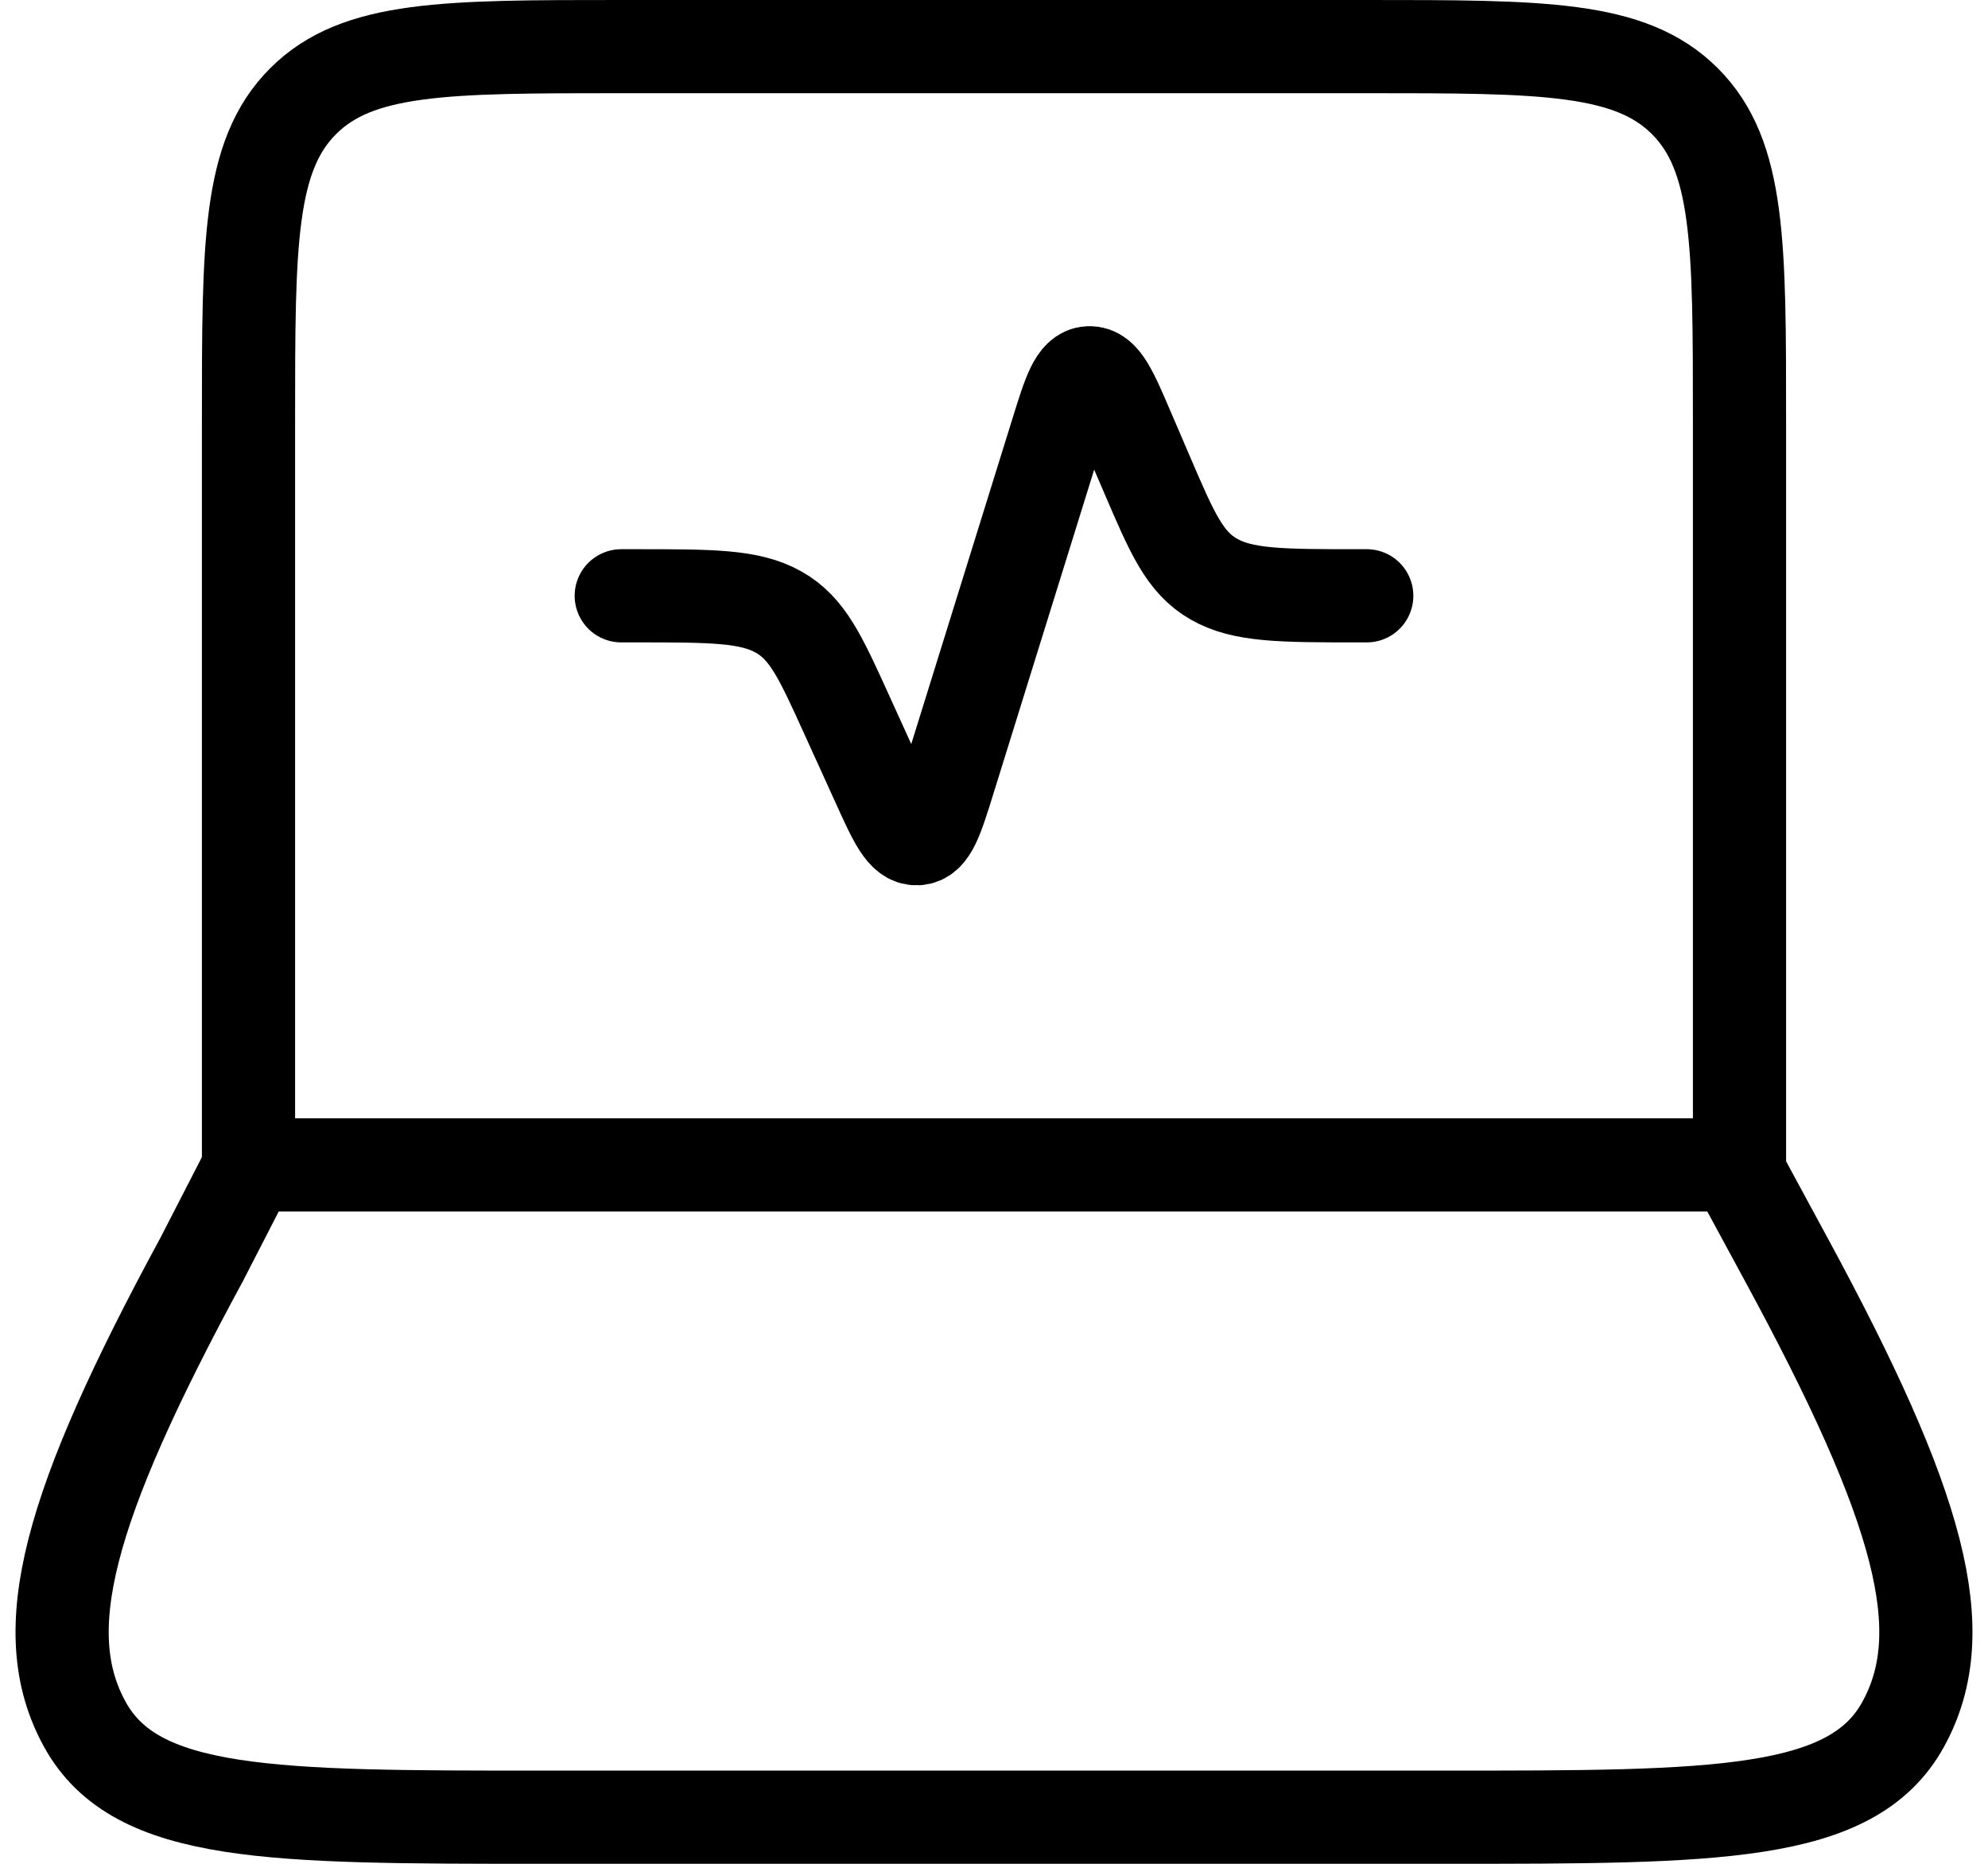
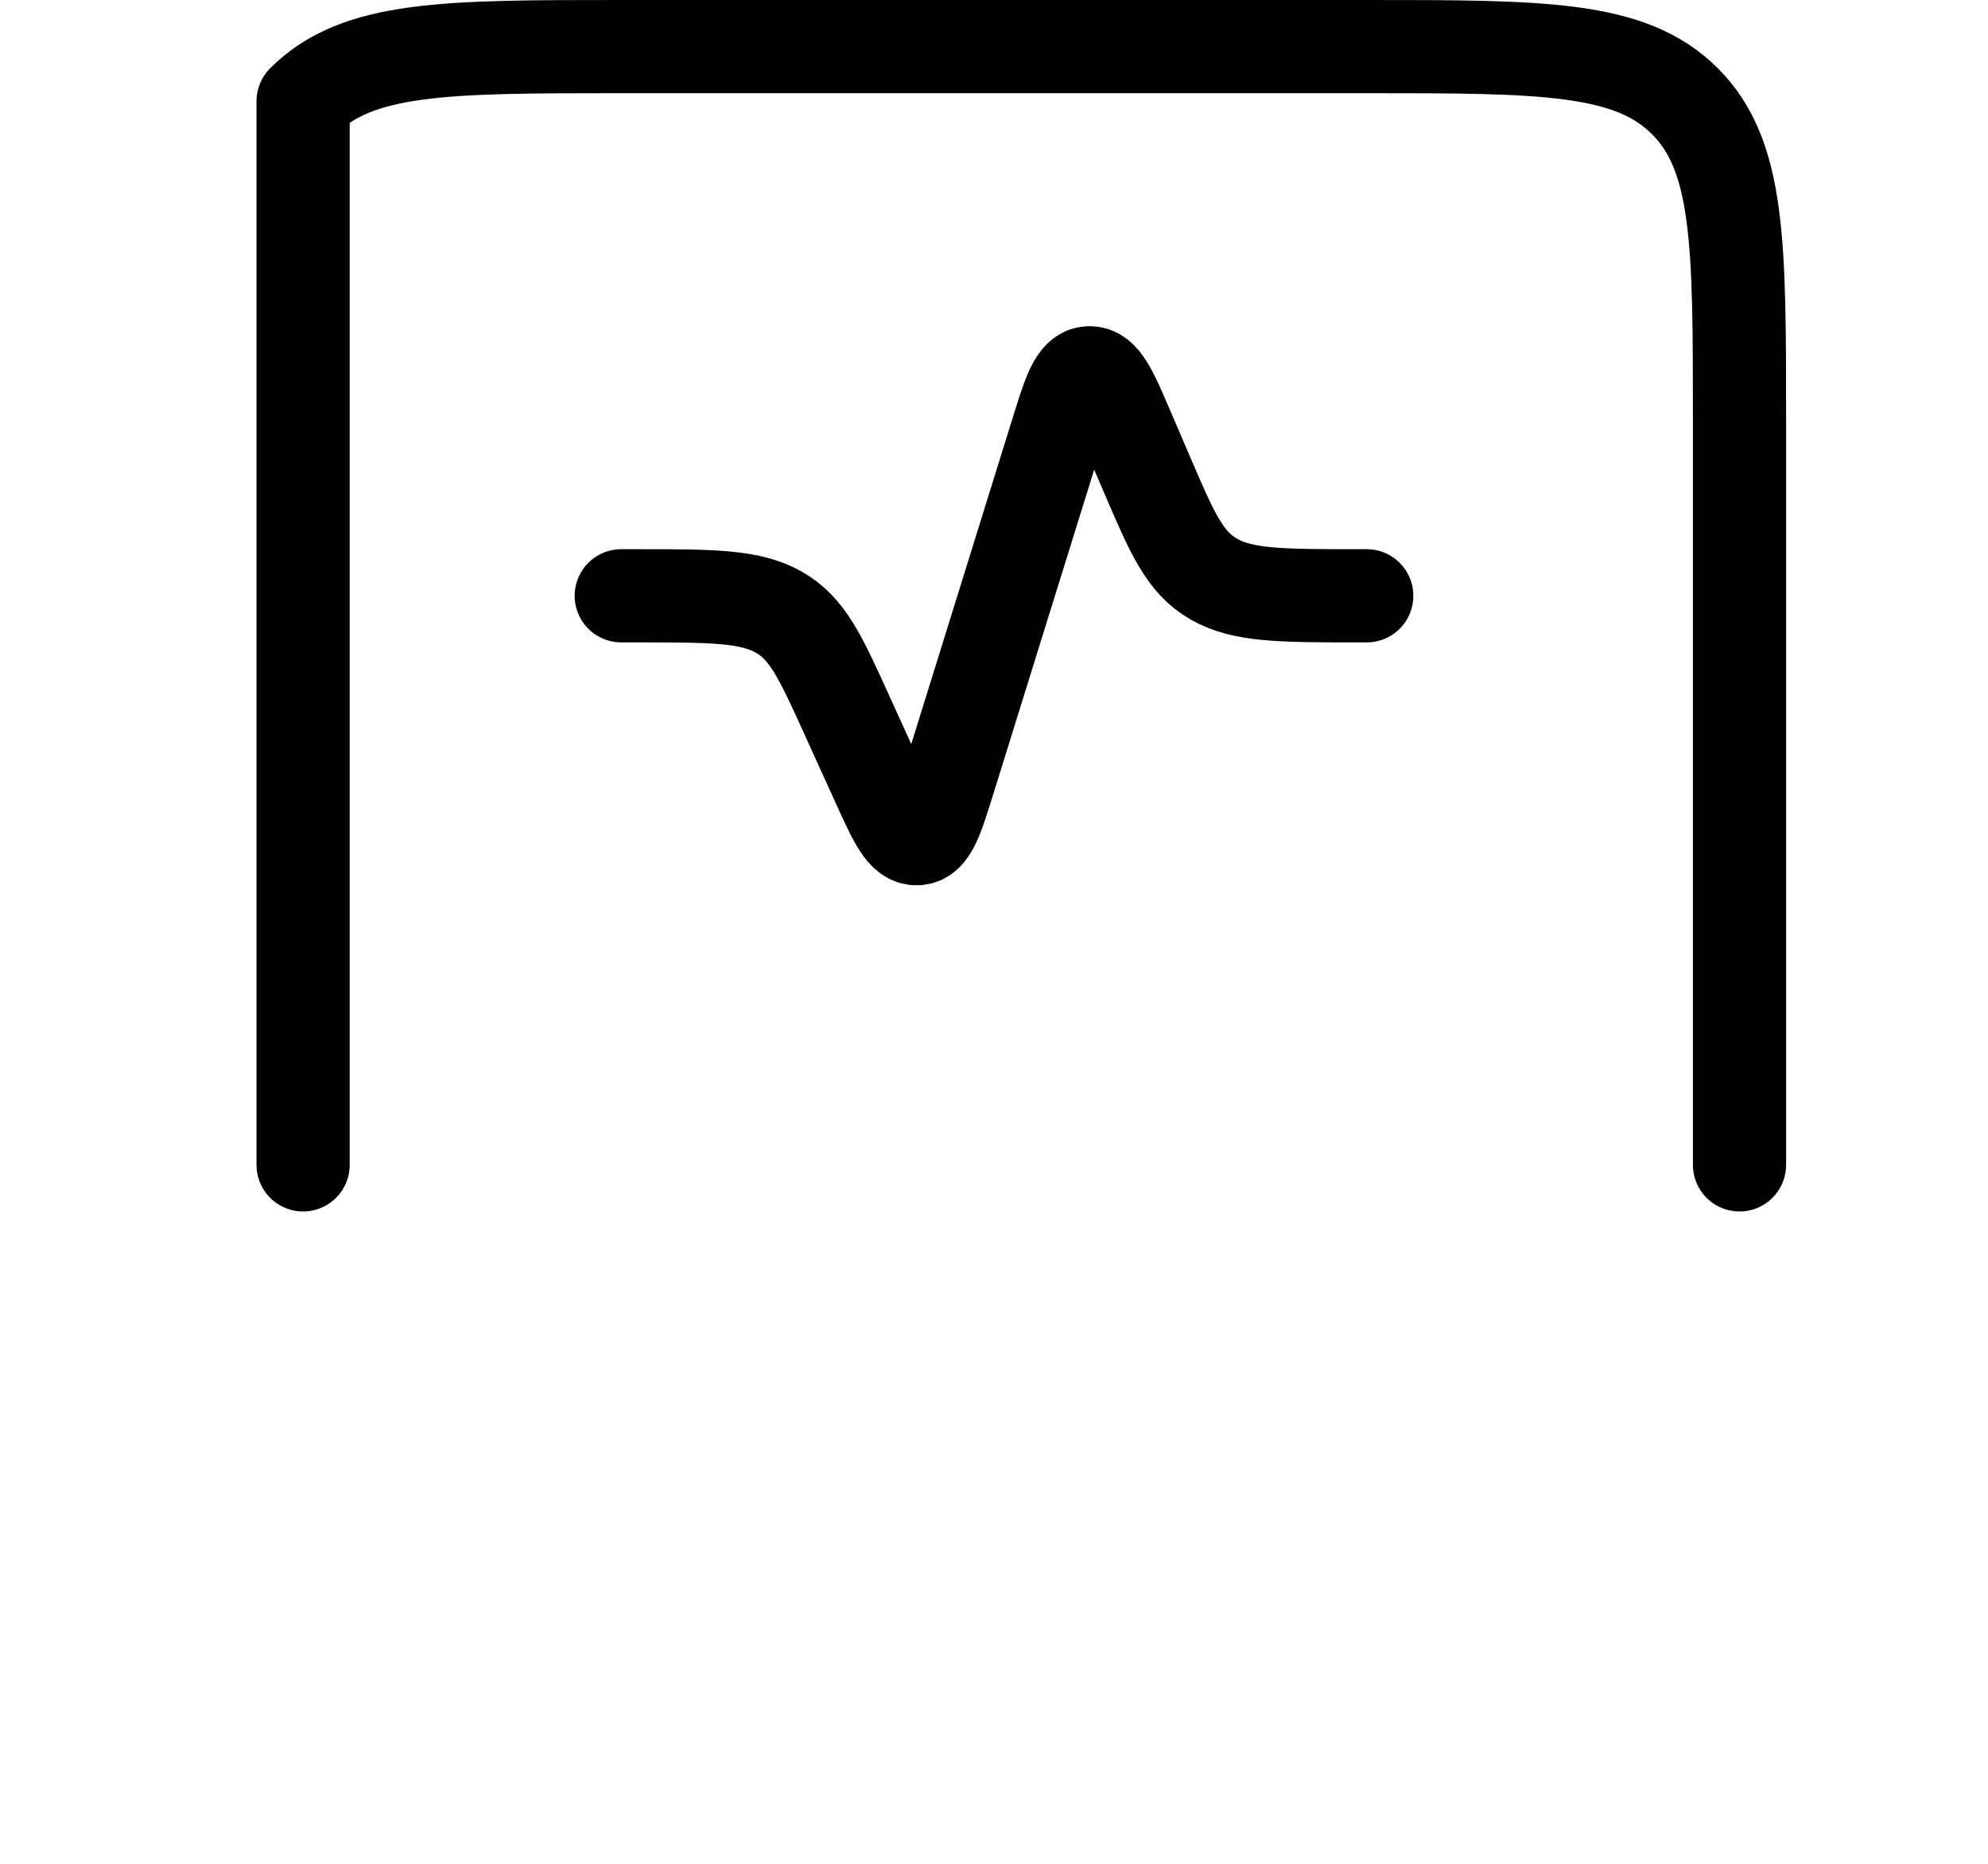
<svg xmlns="http://www.w3.org/2000/svg" width="32" height="30" viewBox="0 0 32 30" fill="none">
-   <path d="M28 18.75V6.75C28 3.922 28 2.507 27.121 1.629C26.243 0.75 24.828 0.75 22 0.75H10C7.172 0.75 5.757 0.75 4.879 1.629C4 2.507 4 3.922 4 6.75V18.75" stroke="black" stroke-width="1.5" stroke-linecap="round" stroke-linejoin="round" />
+   <path d="M28 18.75V6.75C28 3.922 28 2.507 27.121 1.629C26.243 0.75 24.828 0.75 22 0.75H10C7.172 0.75 5.757 0.75 4.879 1.629V18.75" stroke="black" stroke-width="1.5" stroke-linecap="round" stroke-linejoin="round" />
  <path d="M10 9.59H10.243C11.46 9.59 12.068 9.59 12.533 9.852C12.997 10.113 13.206 10.572 13.624 11.492L14.129 12.603C14.403 13.207 14.54 13.509 14.762 13.5C14.983 13.49 15.08 13.178 15.274 12.554L17.01 6.971C17.209 6.329 17.309 6.008 17.533 6C17.756 5.992 17.891 6.305 18.159 6.931L18.463 7.639C18.867 8.581 19.069 9.053 19.538 9.321C20.007 9.59 20.627 9.59 21.866 9.59H22" stroke="black" stroke-width="1.5" stroke-linecap="round" stroke-linejoin="round" />
-   <path d="M3.246 20.273L4.029 18.75H27.928L28.753 20.273C30.918 24.265 31.457 26.262 30.634 27.756C29.811 29.25 27.63 29.25 23.268 29.25L8.732 29.25C4.37 29.25 2.188 29.25 1.366 27.756C0.543 26.262 1.082 24.265 3.246 20.273Z" stroke="black" stroke-width="1.5" stroke-linecap="round" stroke-linejoin="round" />
</svg>